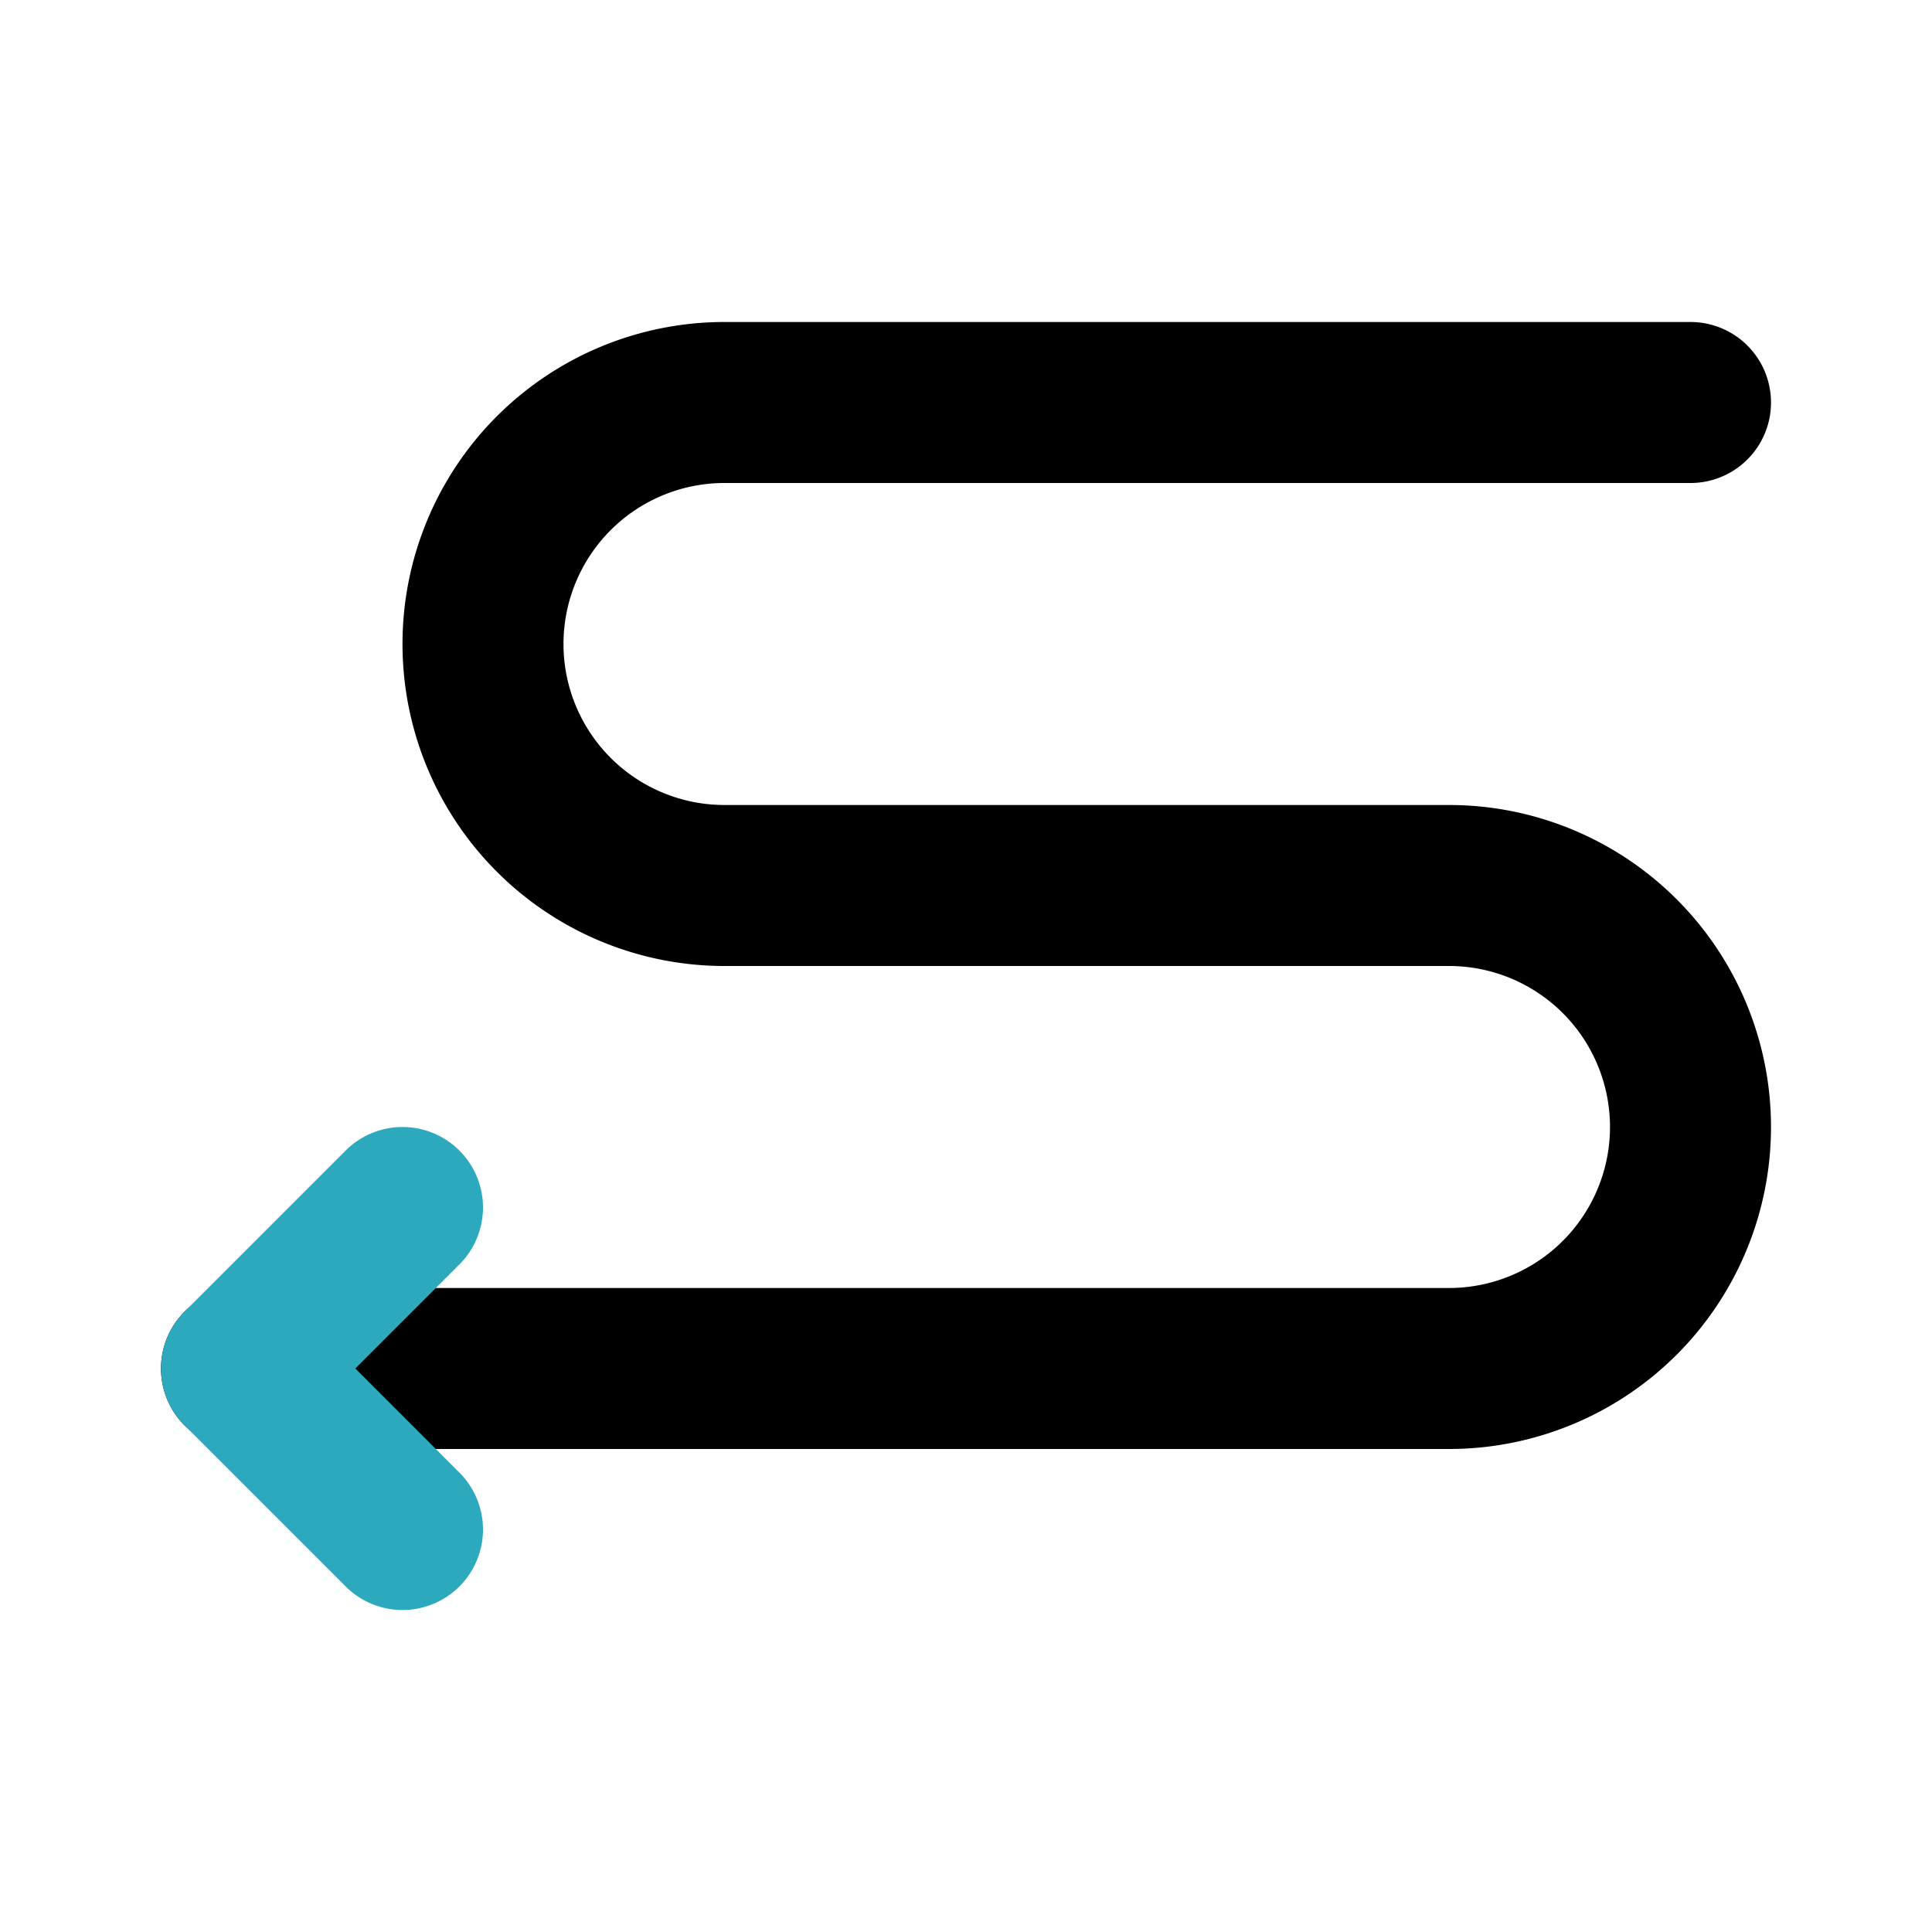
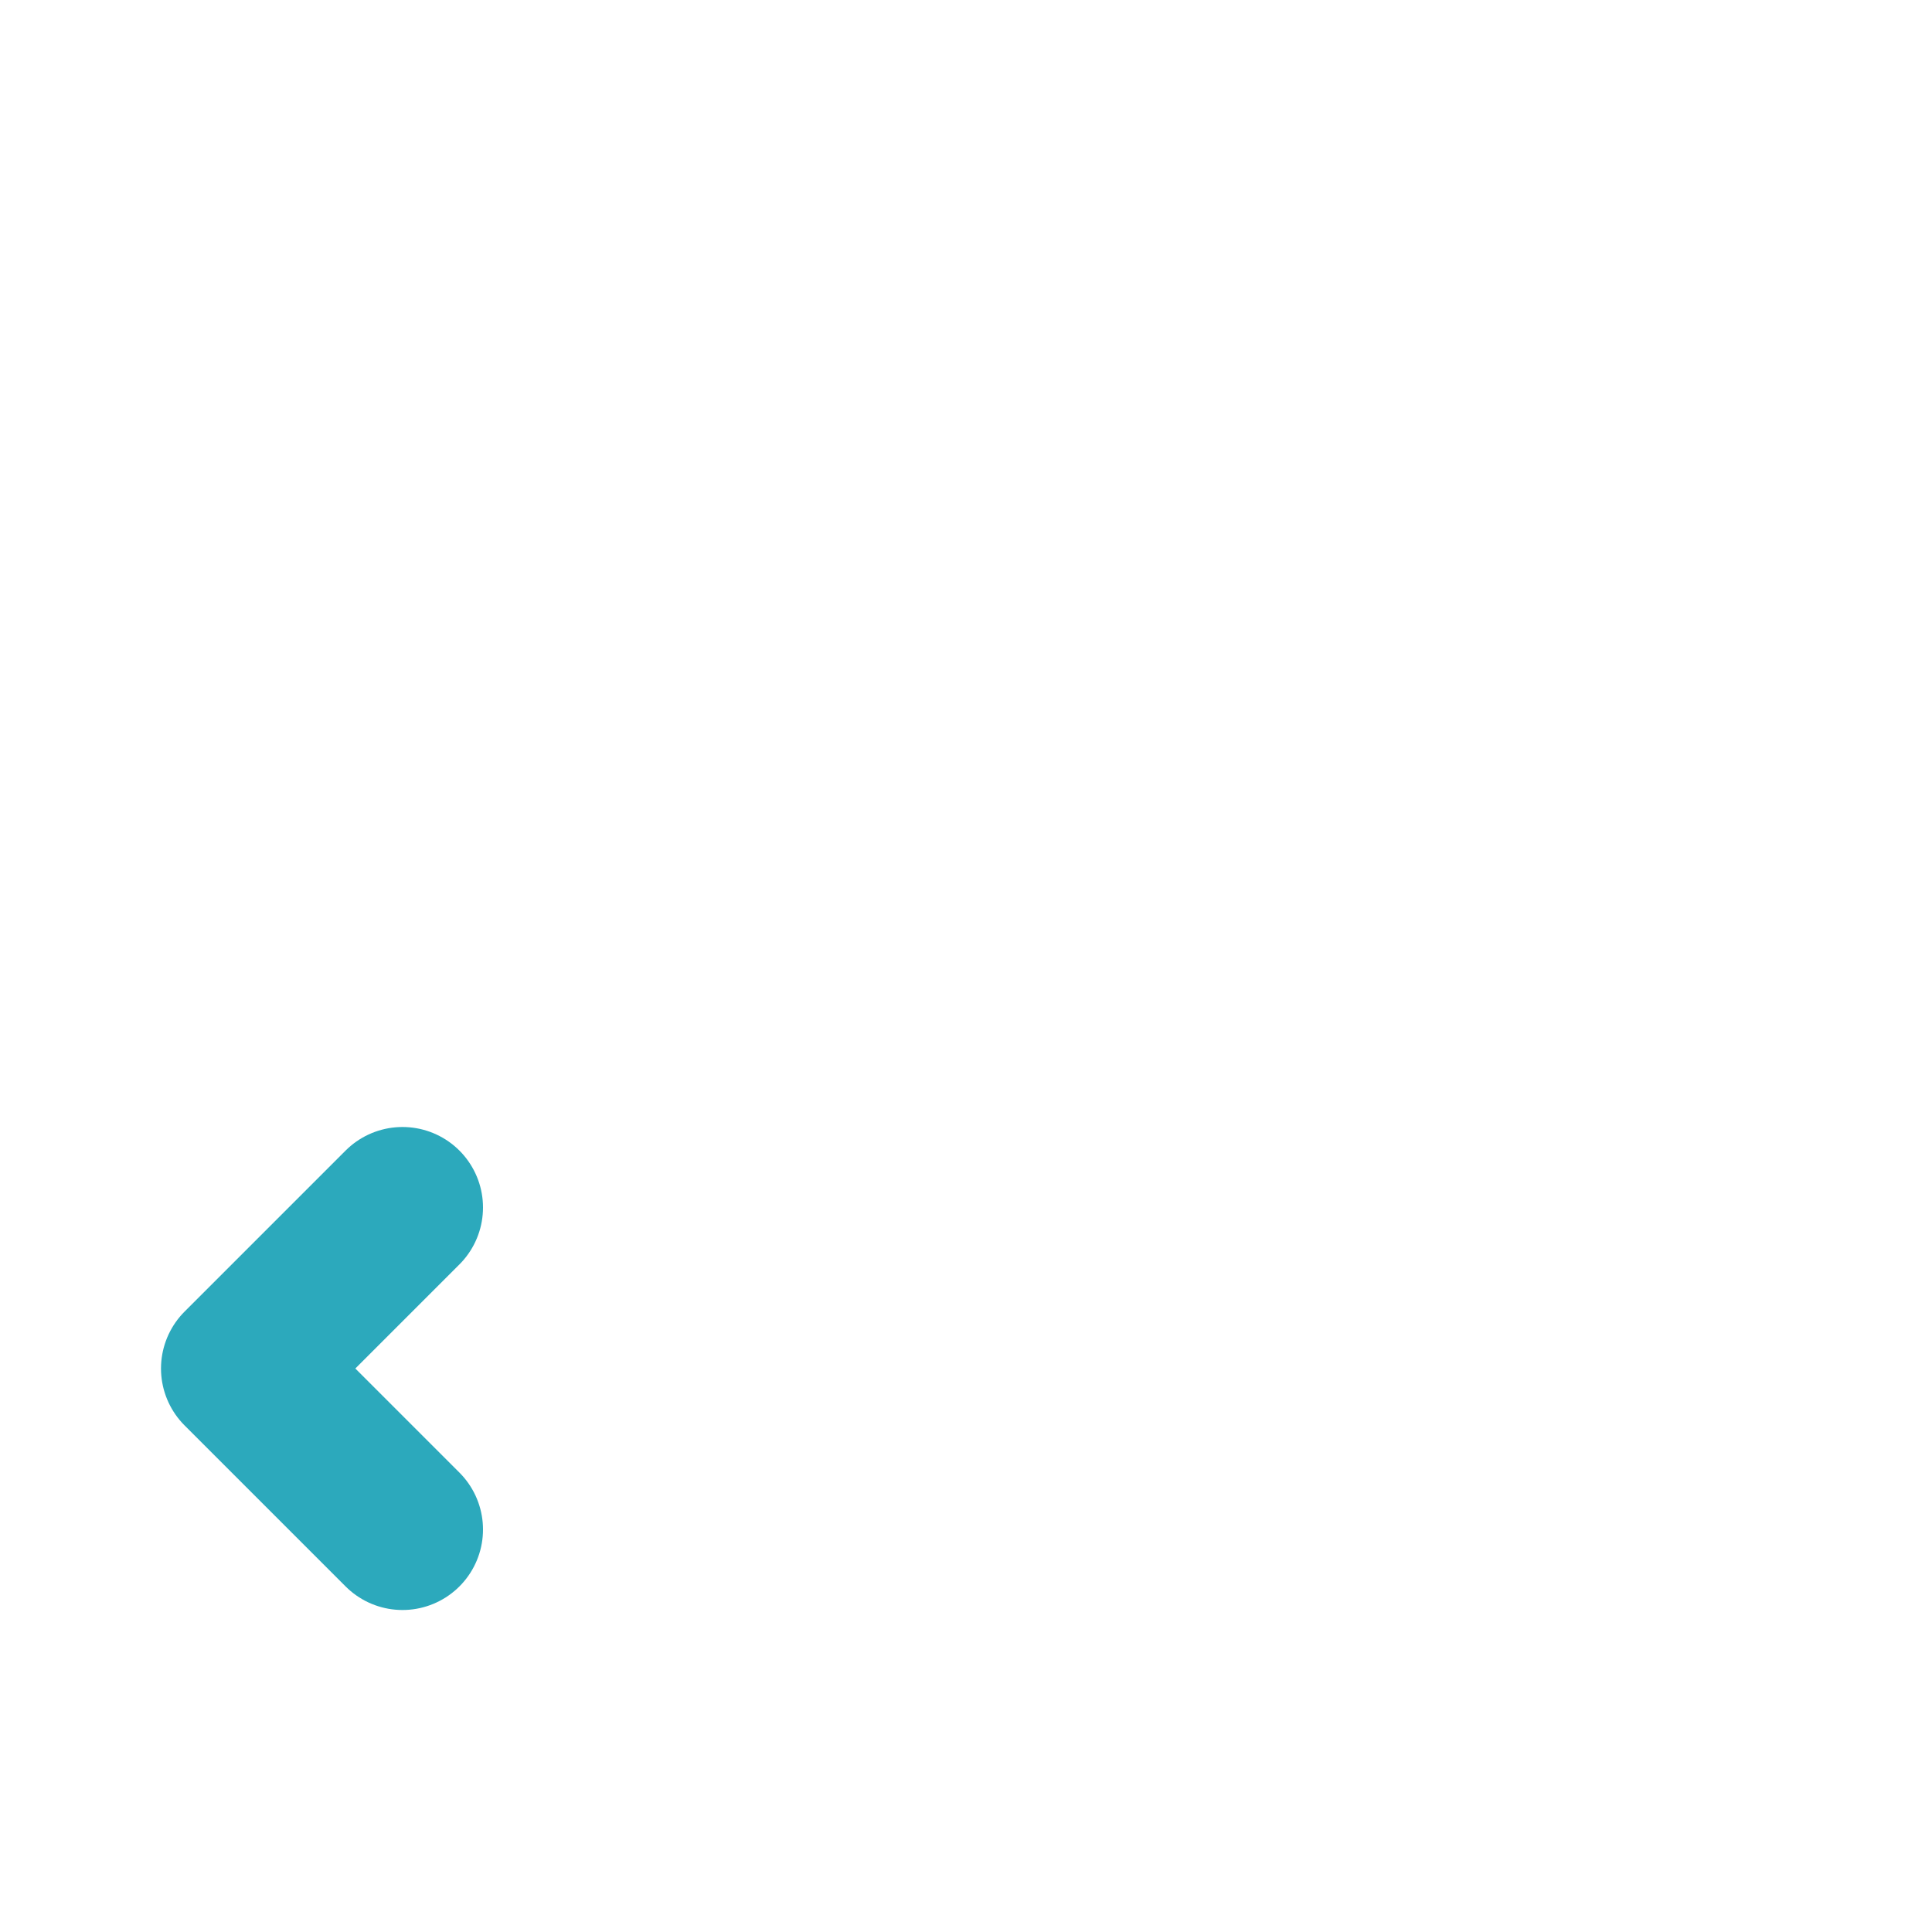
<svg xmlns="http://www.w3.org/2000/svg" fill="#000000" width="800px" height="800px" viewBox="0 0 24 24" id="zig-zag-left-arrow-2" data-name="Line Color" class="icon line-color">
-   <path id="primary" d="M21,5H9A3,3,0,0,0,6,8H6a3,3,0,0,0,3,3h9a3,3,0,0,1,3,3h0a3,3,0,0,1-3,3H3" style="fill: none; stroke: rgb(0, 0, 0); stroke-linecap: round; stroke-linejoin: round; stroke-width: 2;" />
  <polyline id="secondary" points="5 15 3 17 5 19" style="fill: none; stroke: rgb(44, 169, 188); stroke-linecap: round; stroke-linejoin: round; stroke-width: 2;" />
</svg>